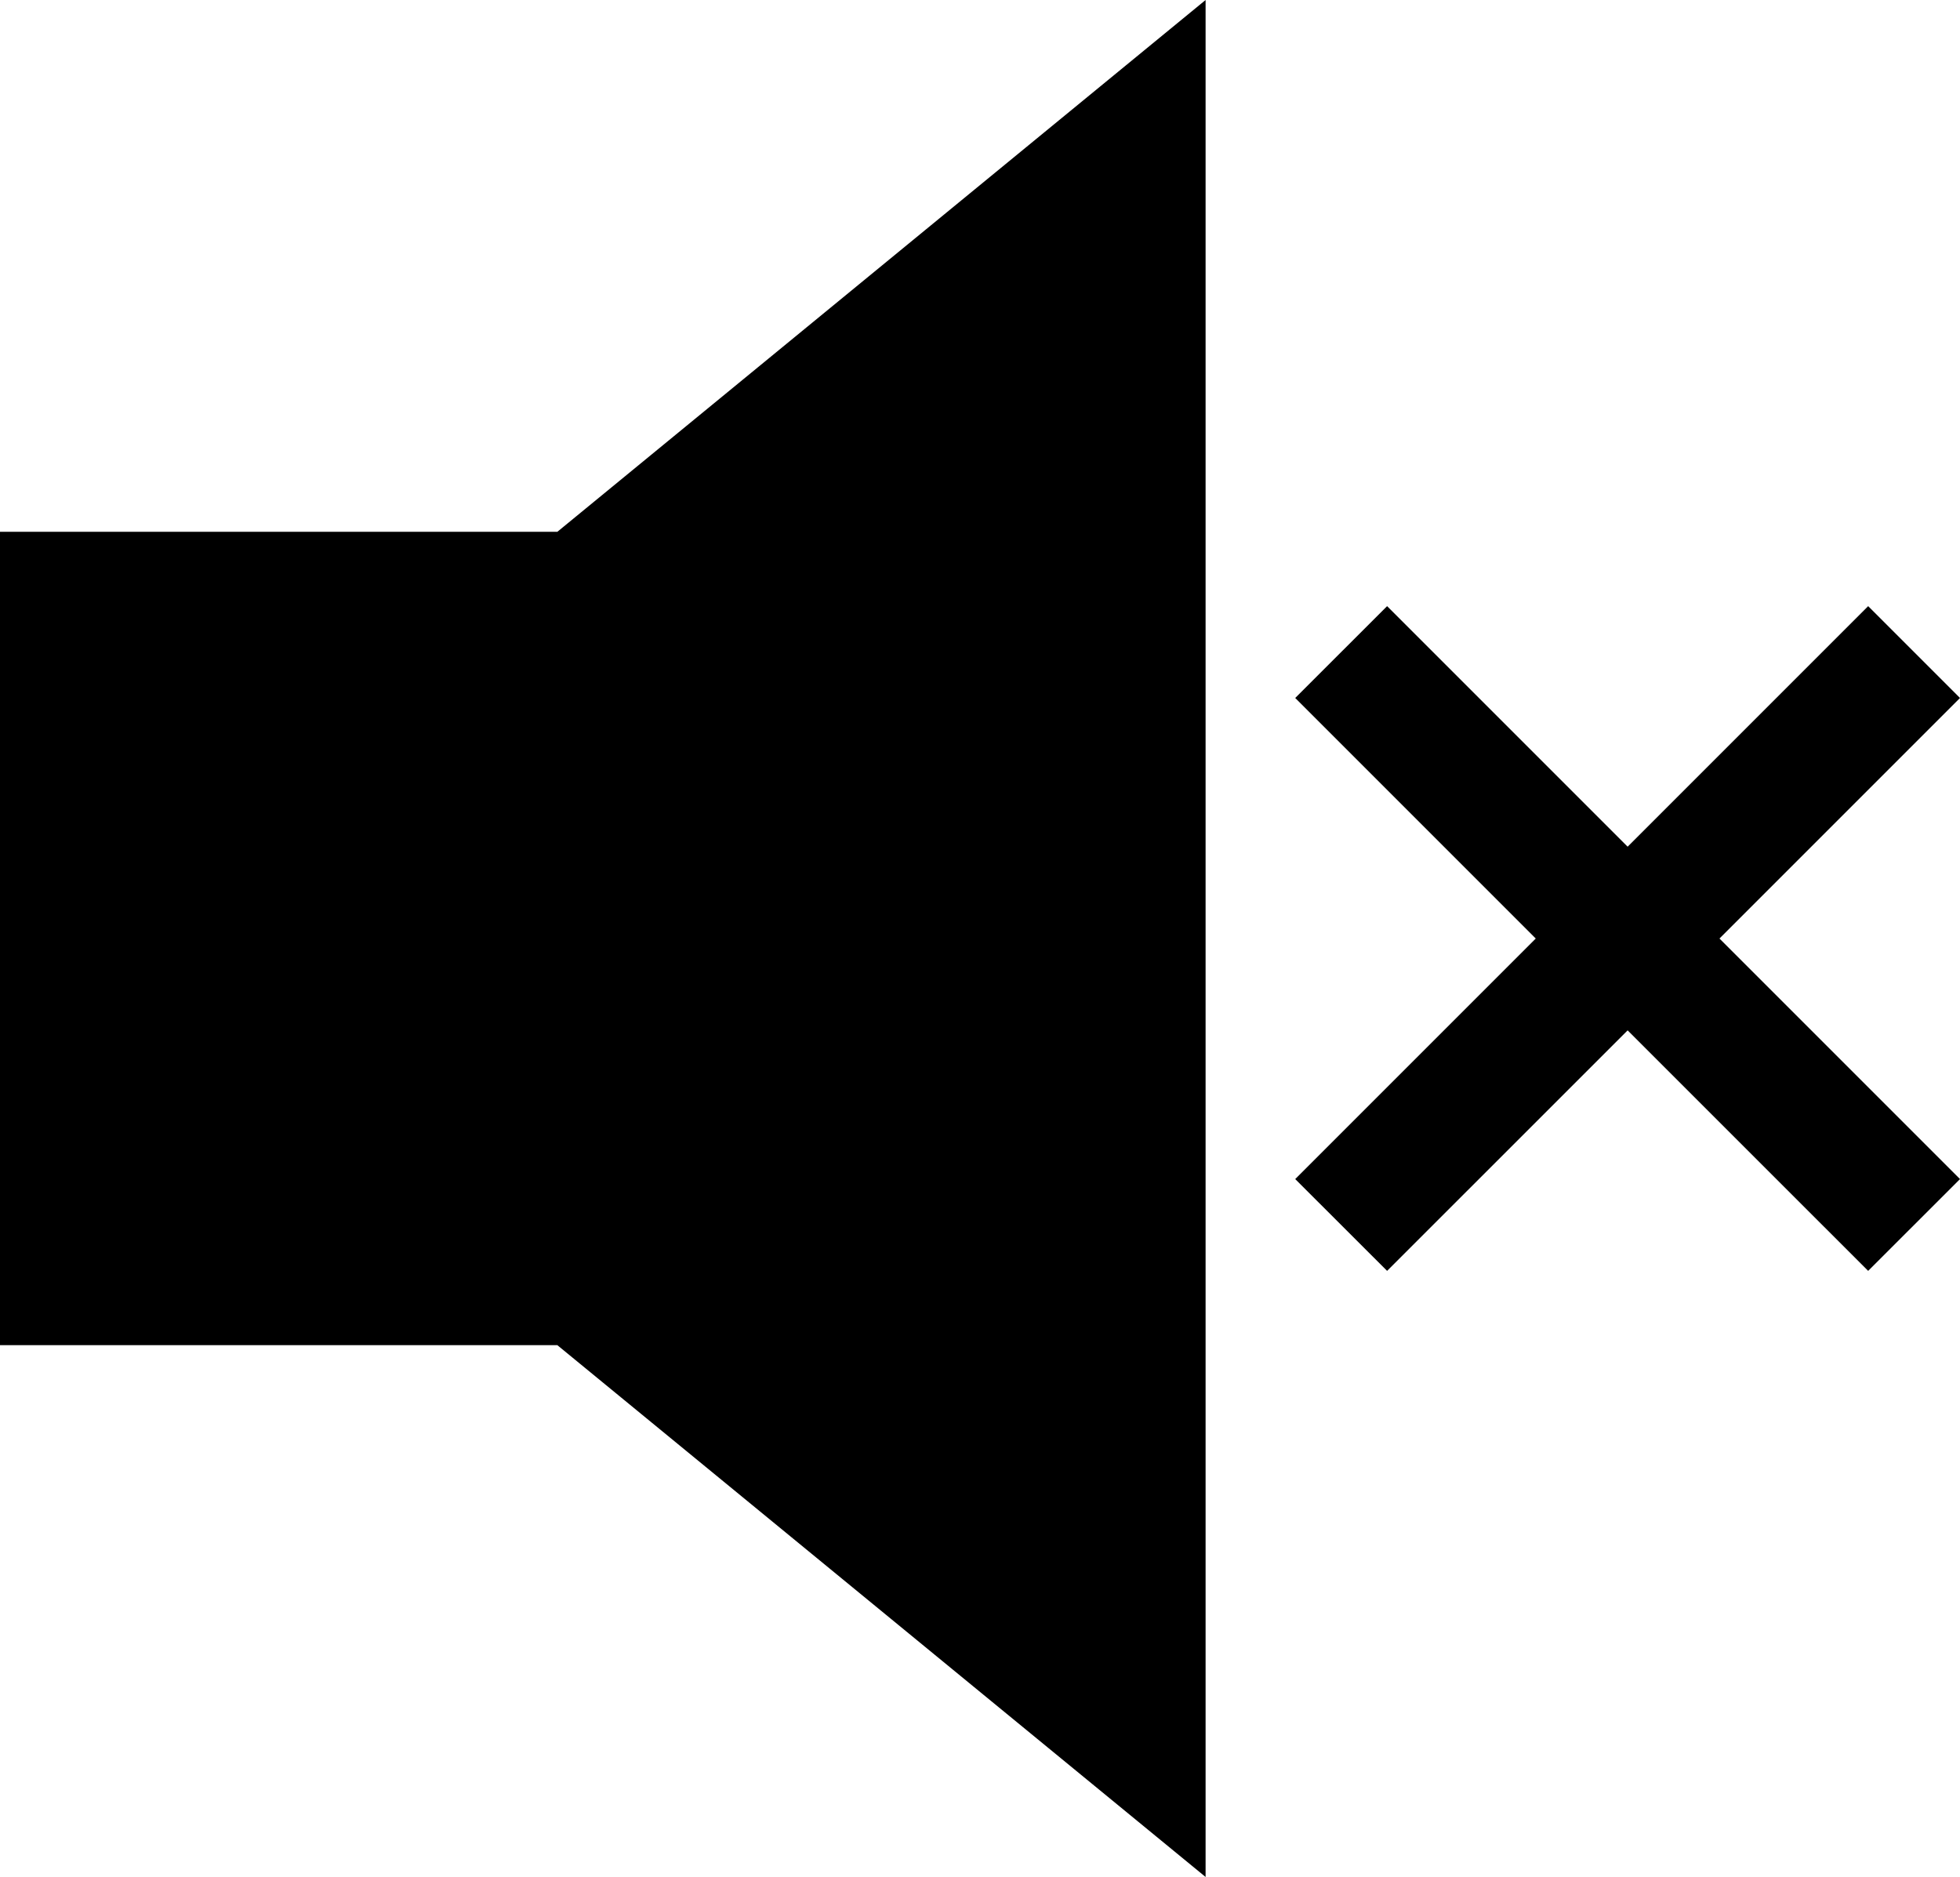
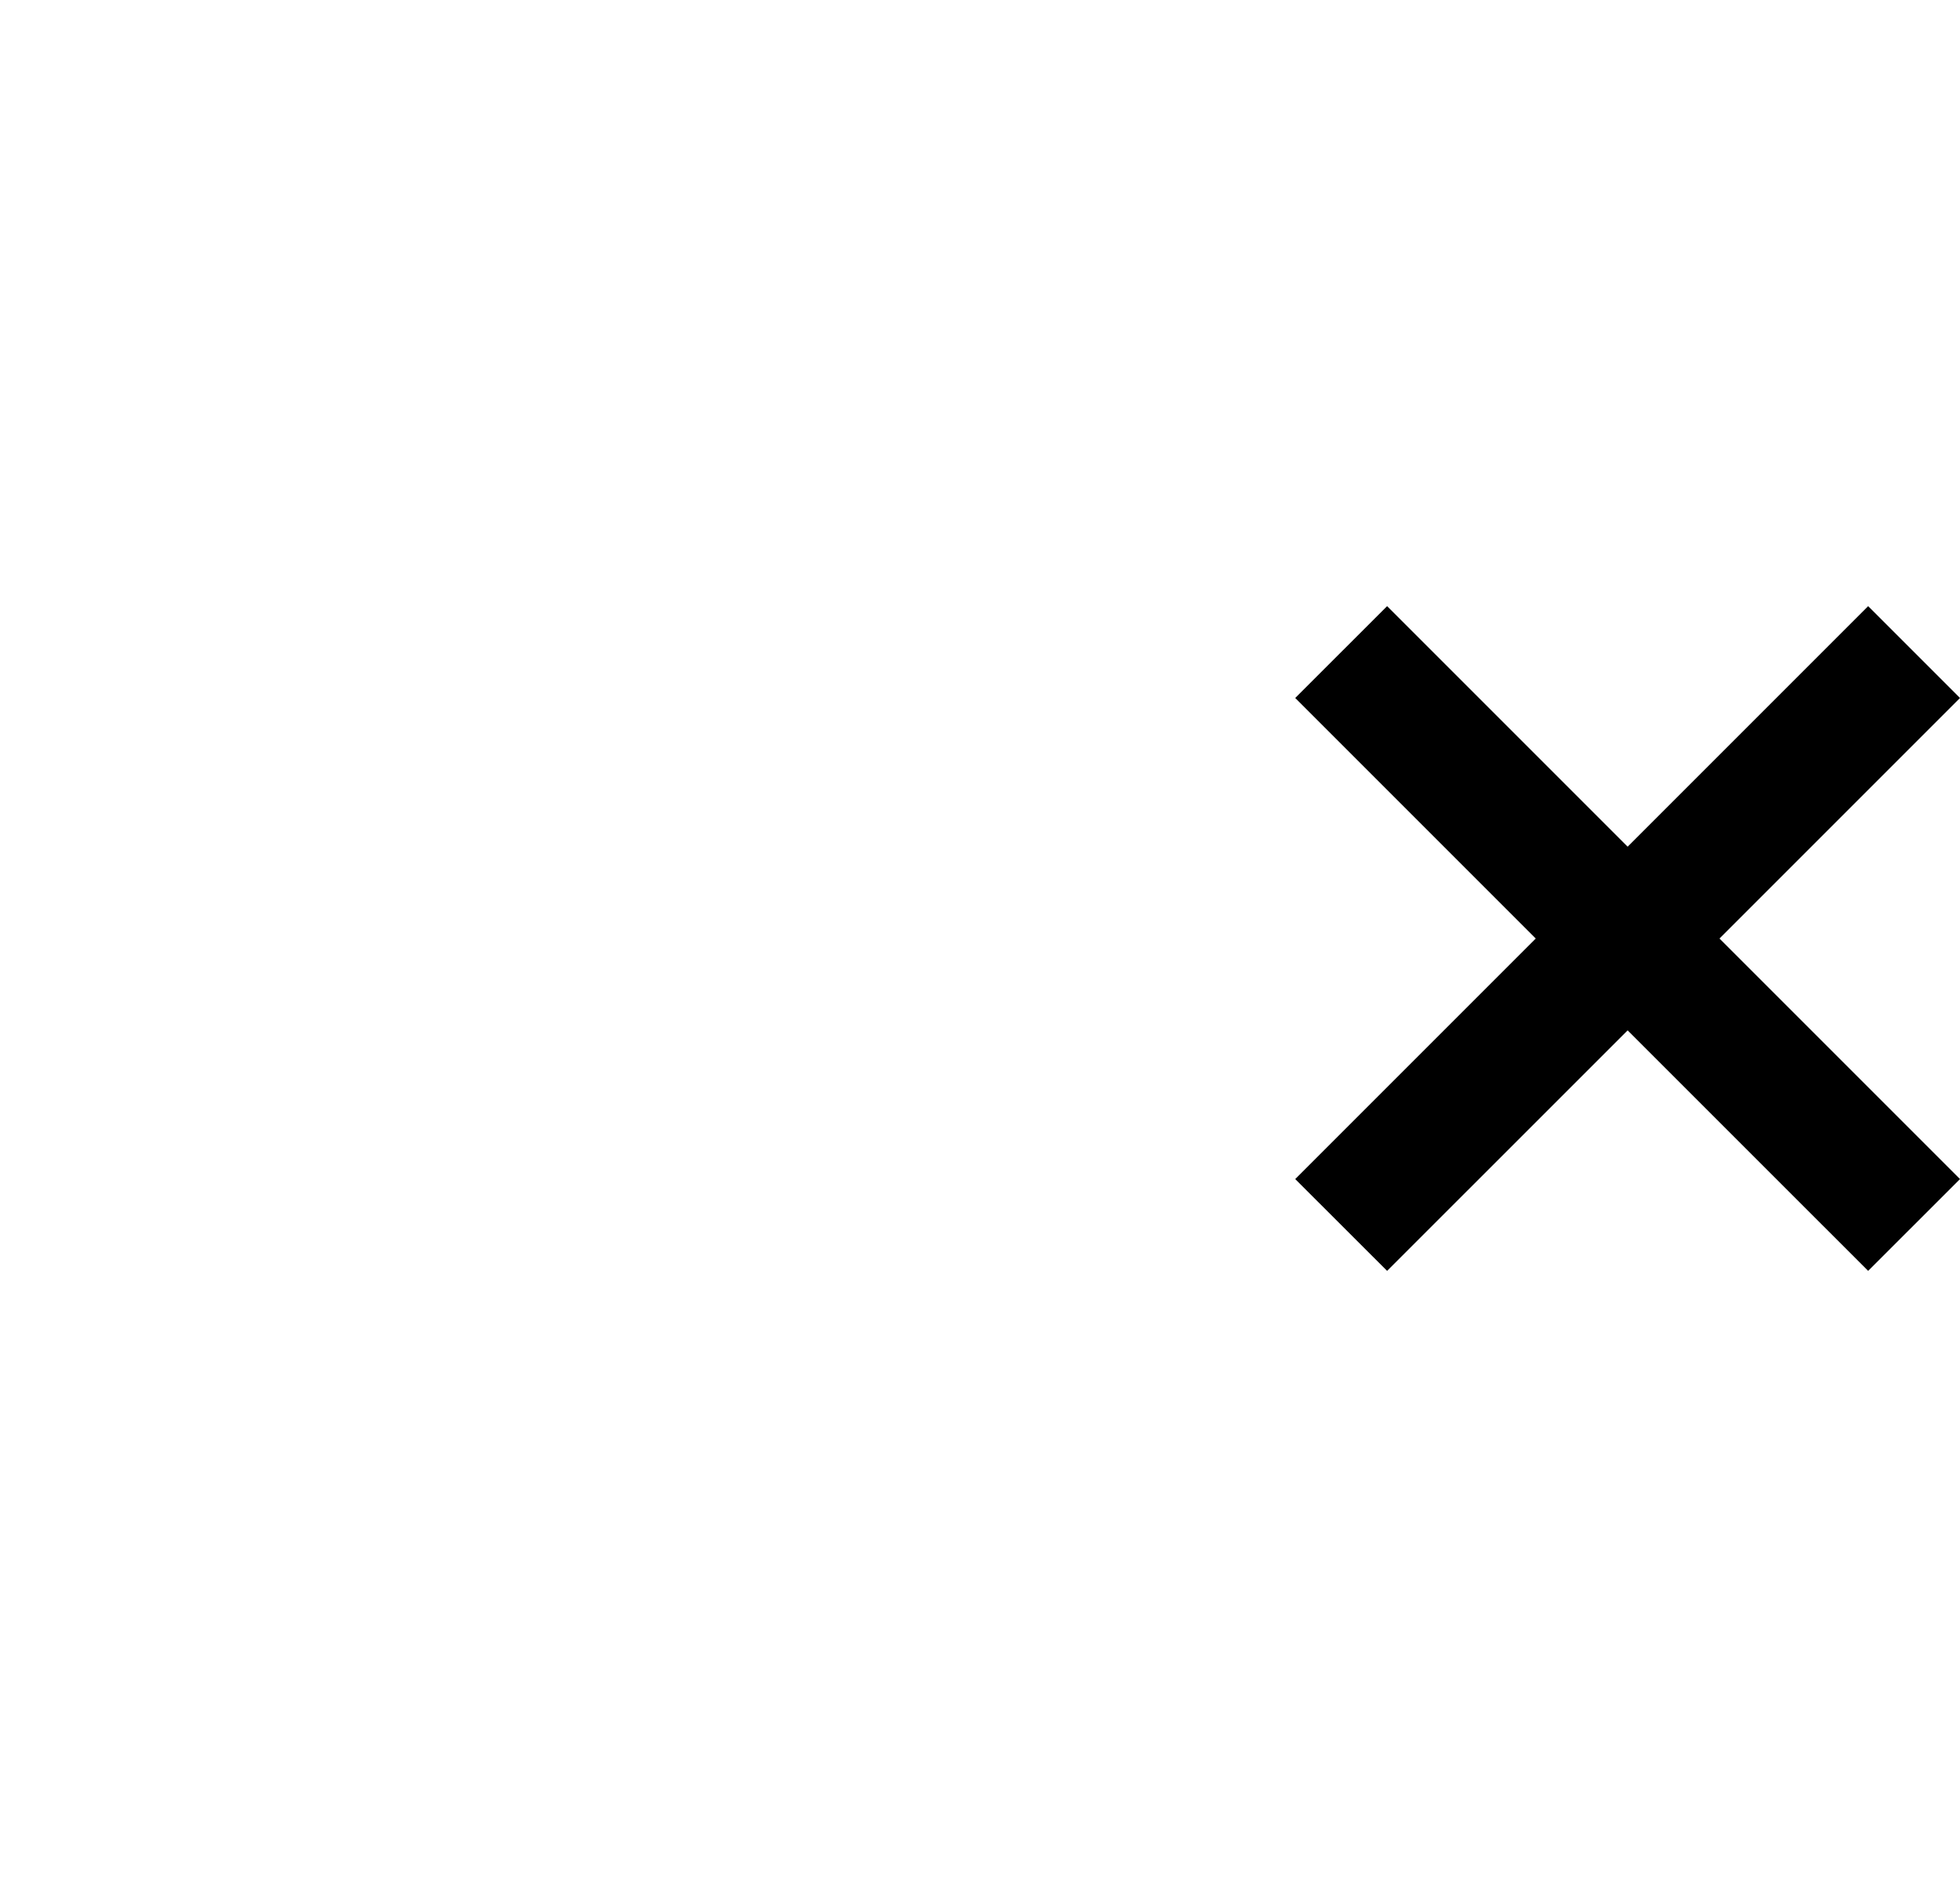
<svg xmlns="http://www.w3.org/2000/svg" id="Layer_2" data-name="Layer 2" viewBox="0 0 452.66 433.47">
  <defs>
    <style>
      .cls-1 {
        fill: none;
      }
    </style>
  </defs>
  <g id="Layer_1-2" data-name="Layer 1">
    <g>
      <g>
-         <polygon points="0 122.81 0 310.65 128.72 310.65 278.43 433.46 278.43 0 128.72 122.81 0 122.81" />
        <polygon points="452.66 161.19 431.45 139.98 375.9 195.53 320.35 139.98 299.13 161.19 354.68 216.74 299.13 272.29 320.35 293.49 375.9 237.95 431.45 293.49 452.66 272.29 397.11 216.74 452.66 161.19" />
      </g>
      <rect class="cls-1" y="0" width="452.66" height="433.47" />
    </g>
  </g>
</svg>